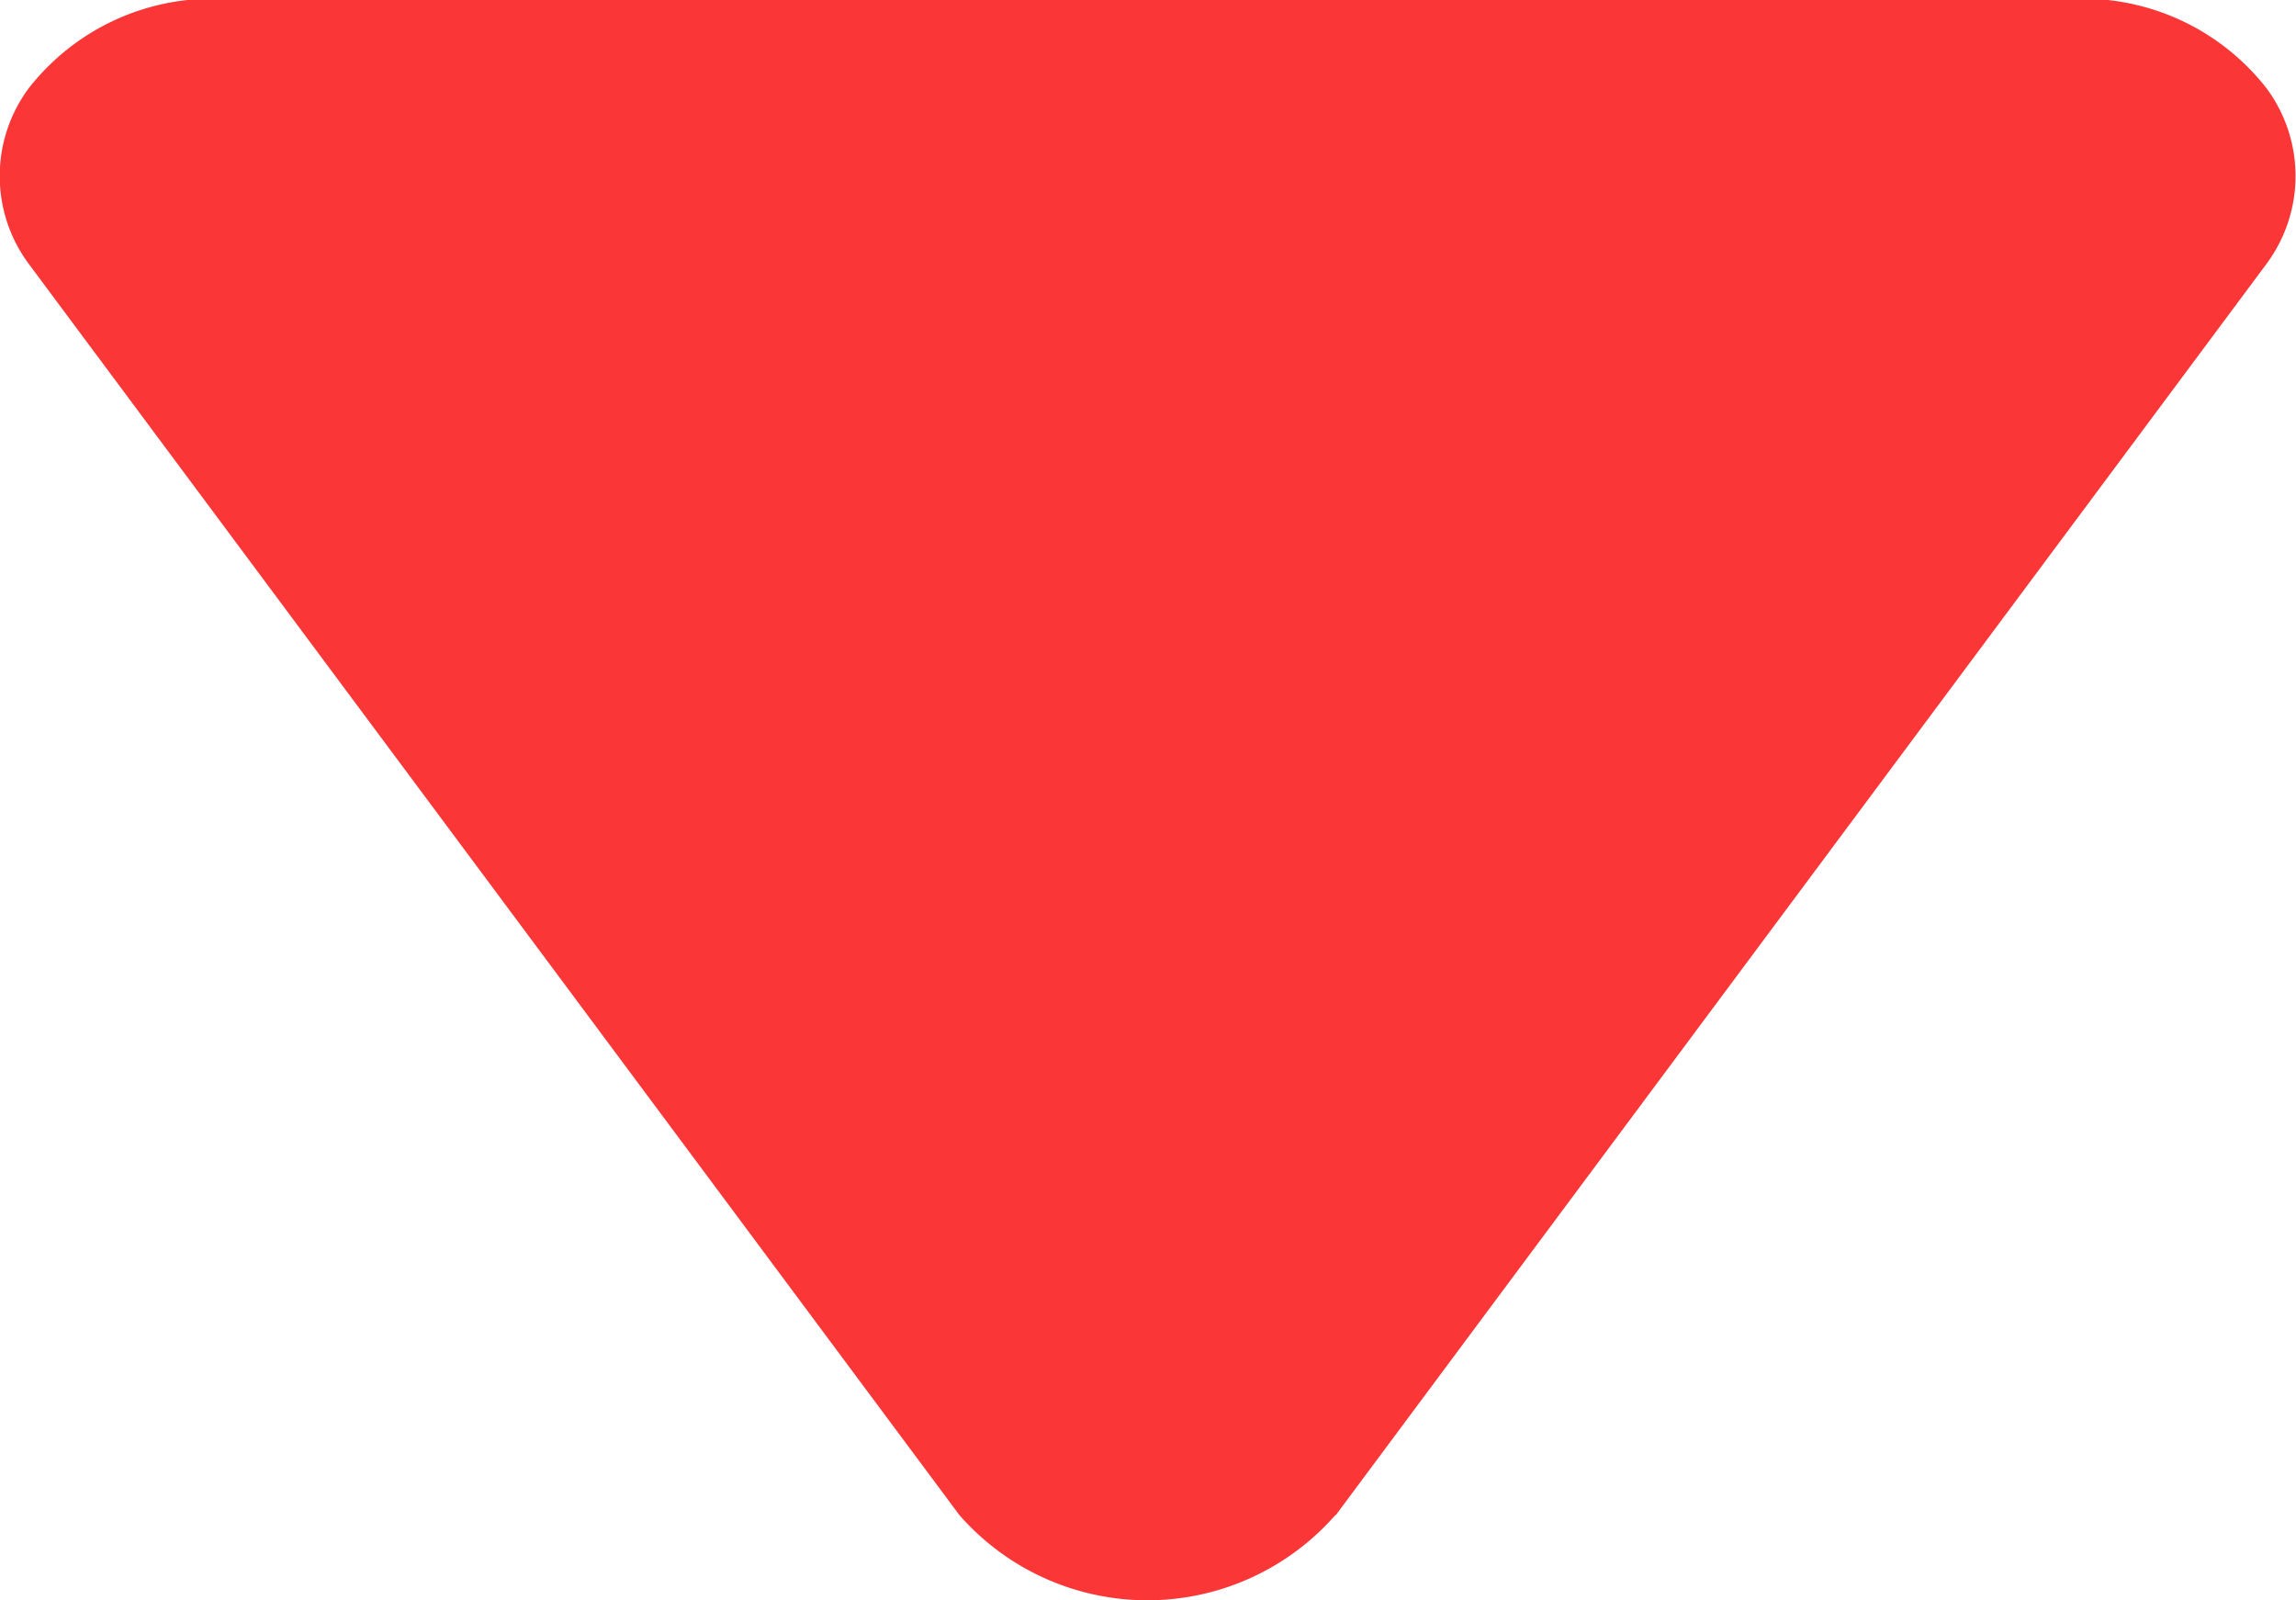
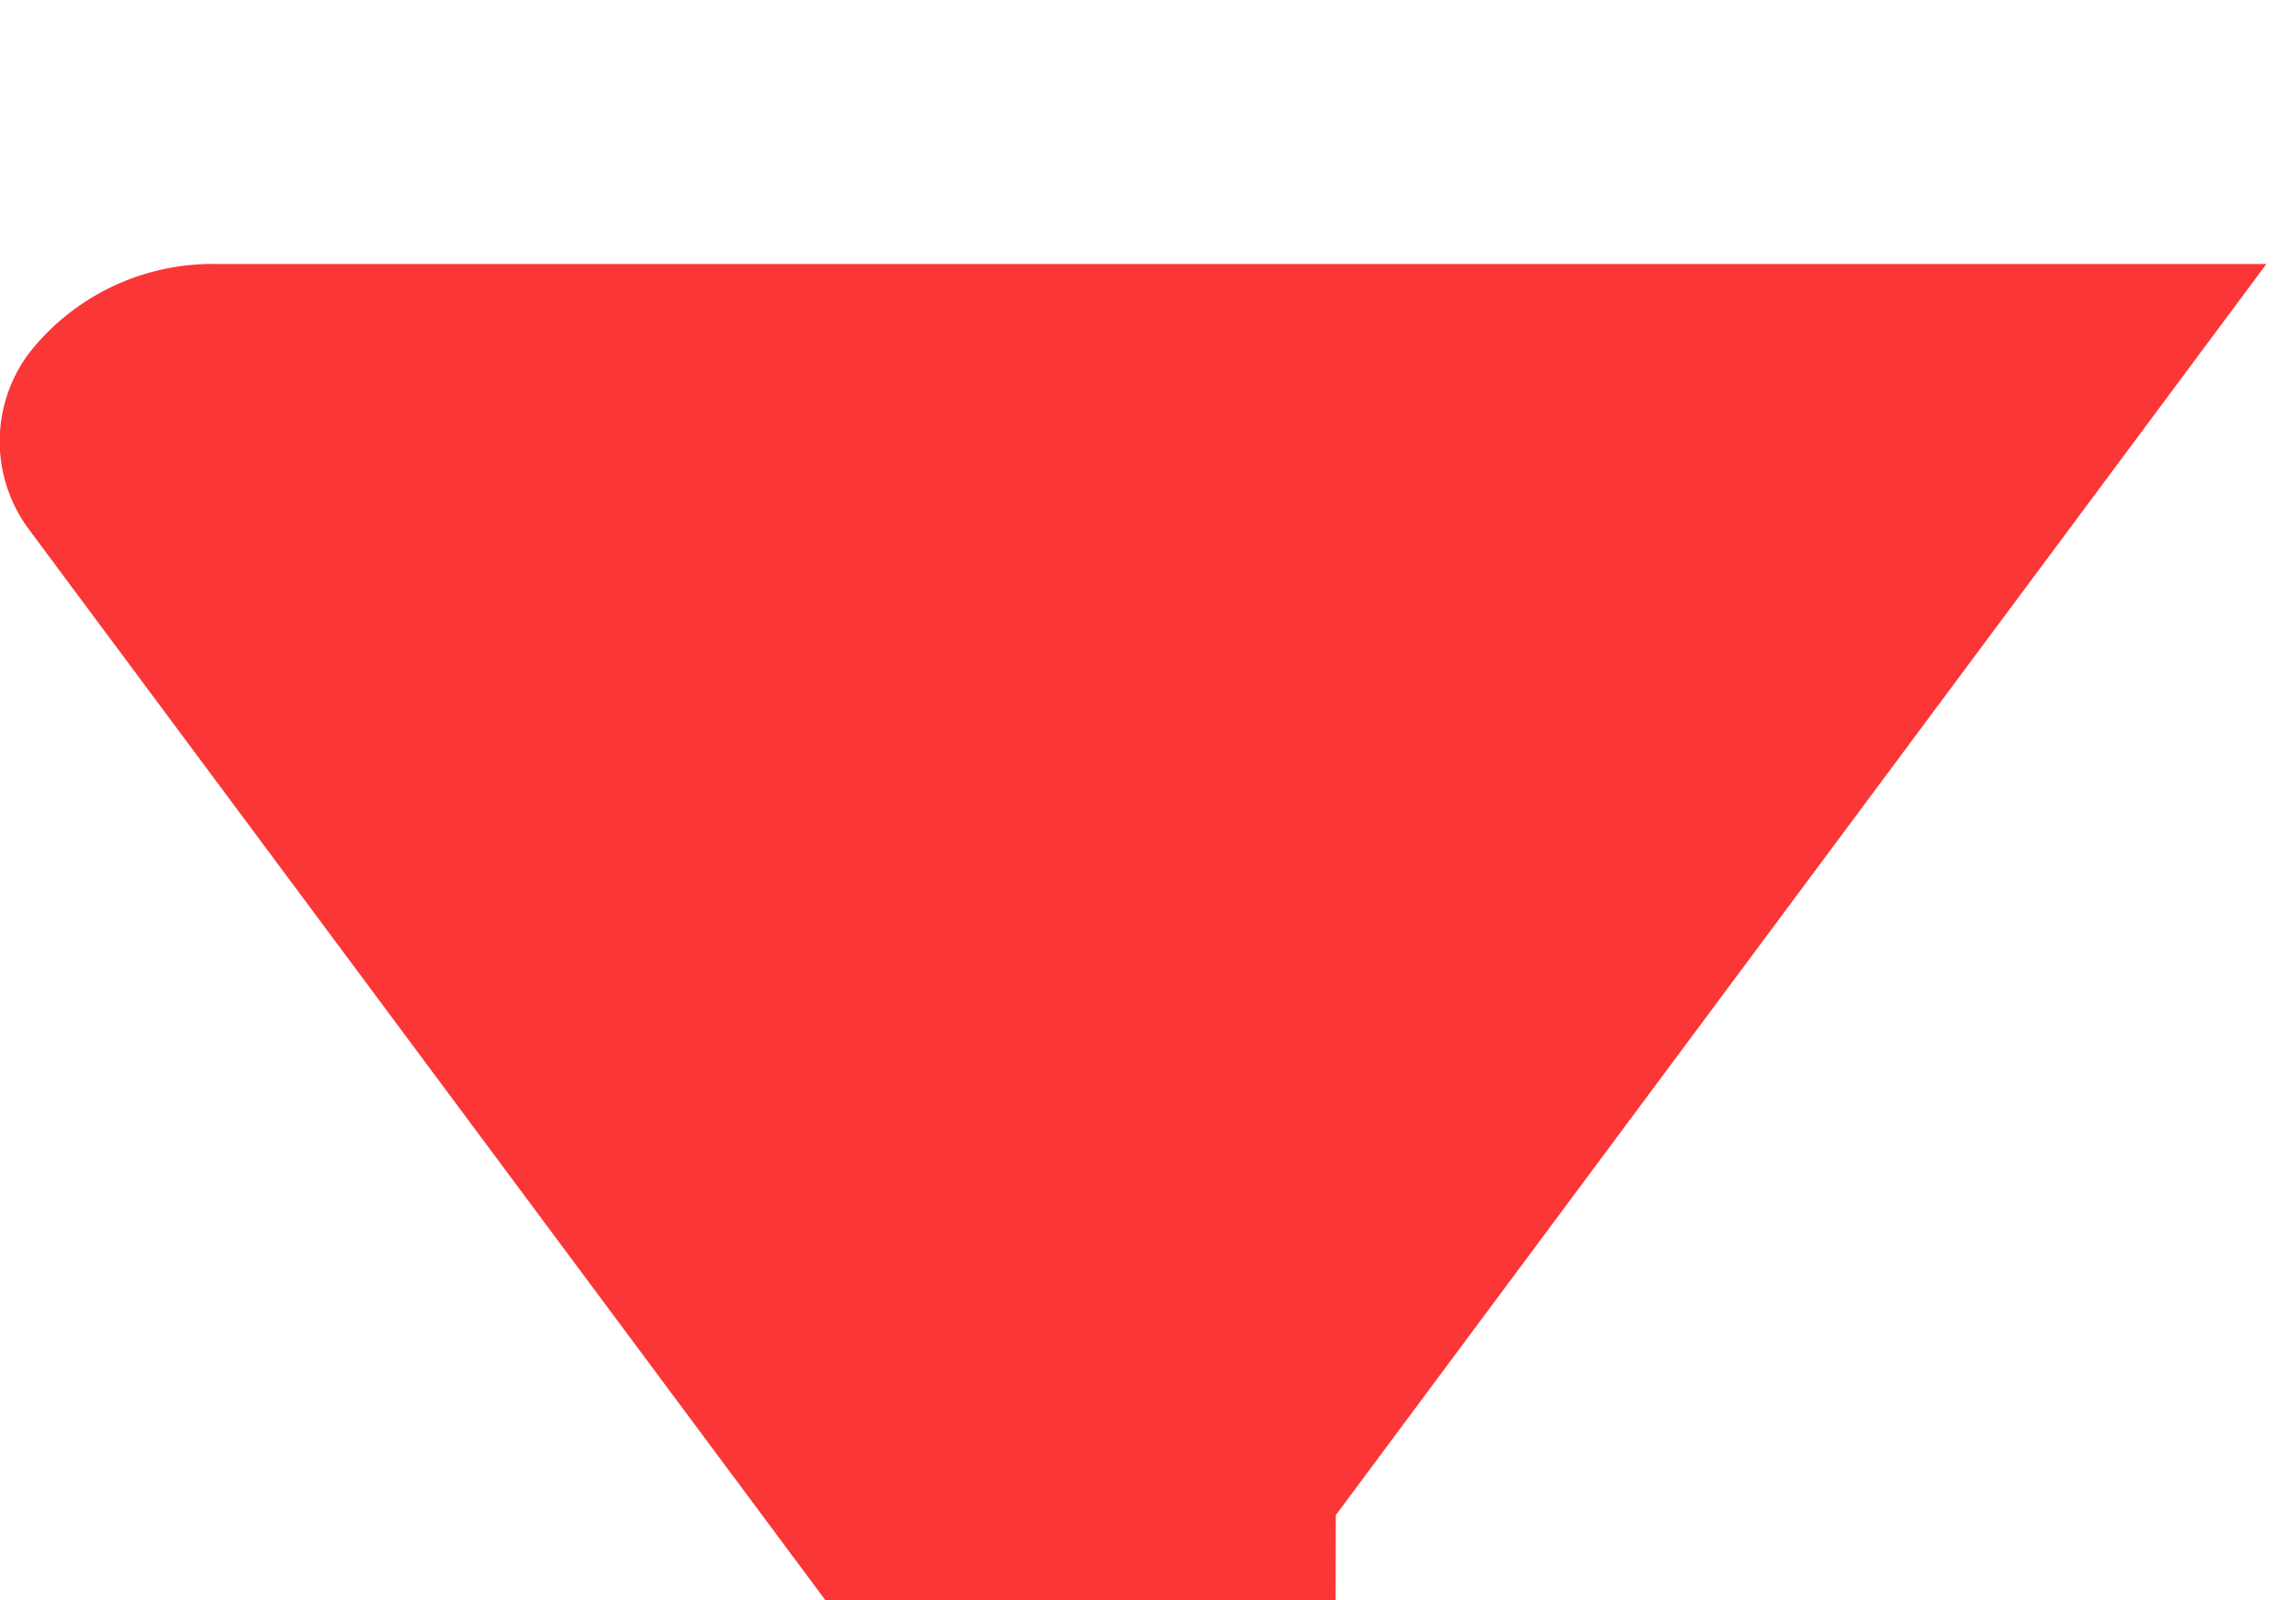
<svg xmlns="http://www.w3.org/2000/svg" width="8.993" height="6.268" viewBox="0 0 8.993 6.268">
  <g id="triangle" transform="translate(9.545 10.688) rotate(180)">
    <g id="Group_585" data-name="Group 585" transform="translate(1.552 2.897)">
-       <path id="Path_1602" data-name="Path 1602" d="M5.313,3.231l-3.645,4.9a.577.577,0,0,0,0,.689.913.913,0,0,0,.738.35H9.694a.913.913,0,0,0,.738-.35.577.577,0,0,0,0-.689l-3.645-4.9a.979.979,0,0,0-1.472,0Z" transform="translate(-2.552 -1.374)" fill="#fb3636" />
+       <path id="Path_1602" data-name="Path 1602" d="M5.313,3.231l-3.645,4.9H9.694a.913.913,0,0,0,.738-.35.577.577,0,0,0,0-.689l-3.645-4.9a.979.979,0,0,0-1.472,0Z" transform="translate(-2.552 -1.374)" fill="#fb3636" />
    </g>
  </g>
</svg>